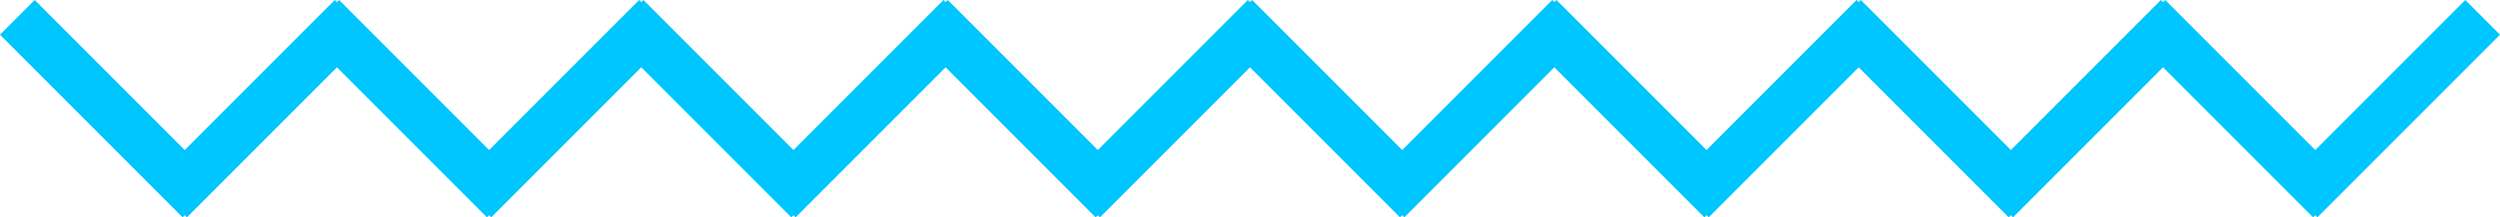
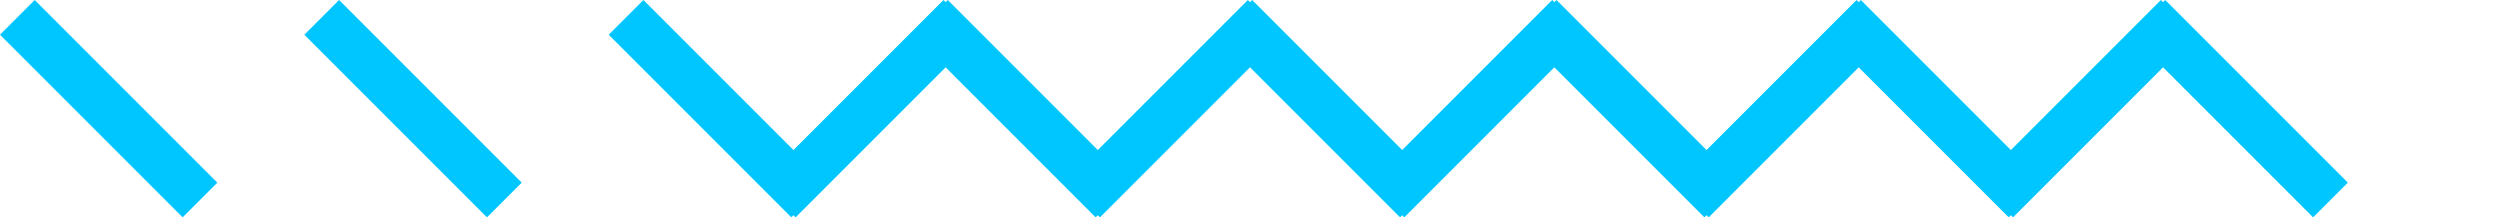
<svg xmlns="http://www.w3.org/2000/svg" width="254.536" height="22.128" viewBox="0 0 254.536 22.128">
  <g transform="translate(-549.482 -1905.732)">
    <g transform="translate(551.249 1907.5)">
      <line x2="18.593" y2="18.593" transform="translate(0 0)" fill="none" stroke="#00c6ff" stroke-width="5" />
      <line x2="18.593" y2="18.593" transform="translate(61.975 0)" fill="none" stroke="#00c6ff" stroke-width="5" />
      <line x2="18.593" y2="18.593" transform="translate(30.988 0)" fill="none" stroke="#00c6ff" stroke-width="5" />
      <line x2="18.593" y2="18.593" transform="translate(92.963 0)" fill="none" stroke="#00c6ff" stroke-width="5" />
-       <line x1="18.593" y2="18.593" transform="translate(15.494 0)" fill="none" stroke="#00c6ff" stroke-width="5" />
      <line x1="18.593" y2="18.593" transform="translate(77.469 0)" fill="none" stroke="#00c6ff" stroke-width="5" />
-       <line x1="18.593" y2="18.593" transform="translate(46.481 0)" fill="none" stroke="#00c6ff" stroke-width="5" />
      <line x1="18.593" y2="18.593" transform="translate(108.457 0)" fill="none" stroke="#00c6ff" stroke-width="5" />
    </g>
    <g transform="translate(675.2 1907.5)">
      <line x2="18.593" y2="18.593" transform="translate(0 0)" fill="none" stroke="#00c6ff" stroke-width="5" />
      <line x2="18.593" y2="18.593" transform="translate(61.975 0)" fill="none" stroke="#00c6ff" stroke-width="5" />
      <line x2="18.593" y2="18.593" transform="translate(30.988 0)" fill="none" stroke="#00c6ff" stroke-width="5" />
      <line x2="18.593" y2="18.593" transform="translate(92.963 0)" fill="none" stroke="#00c6ff" stroke-width="5" />
      <line x1="18.593" y2="18.593" transform="translate(15.494 0)" fill="none" stroke="#00c6ff" stroke-width="5" />
      <line x1="18.593" y2="18.593" transform="translate(77.469 0)" fill="none" stroke="#00c6ff" stroke-width="5" />
      <line x1="18.593" y2="18.593" transform="translate(46.481 0)" fill="none" stroke="#00c6ff" stroke-width="5" />
-       <line x1="18.593" y2="18.593" transform="translate(108.457 0)" fill="none" stroke="#00c6ff" stroke-width="5" />
    </g>
  </g>
</svg>